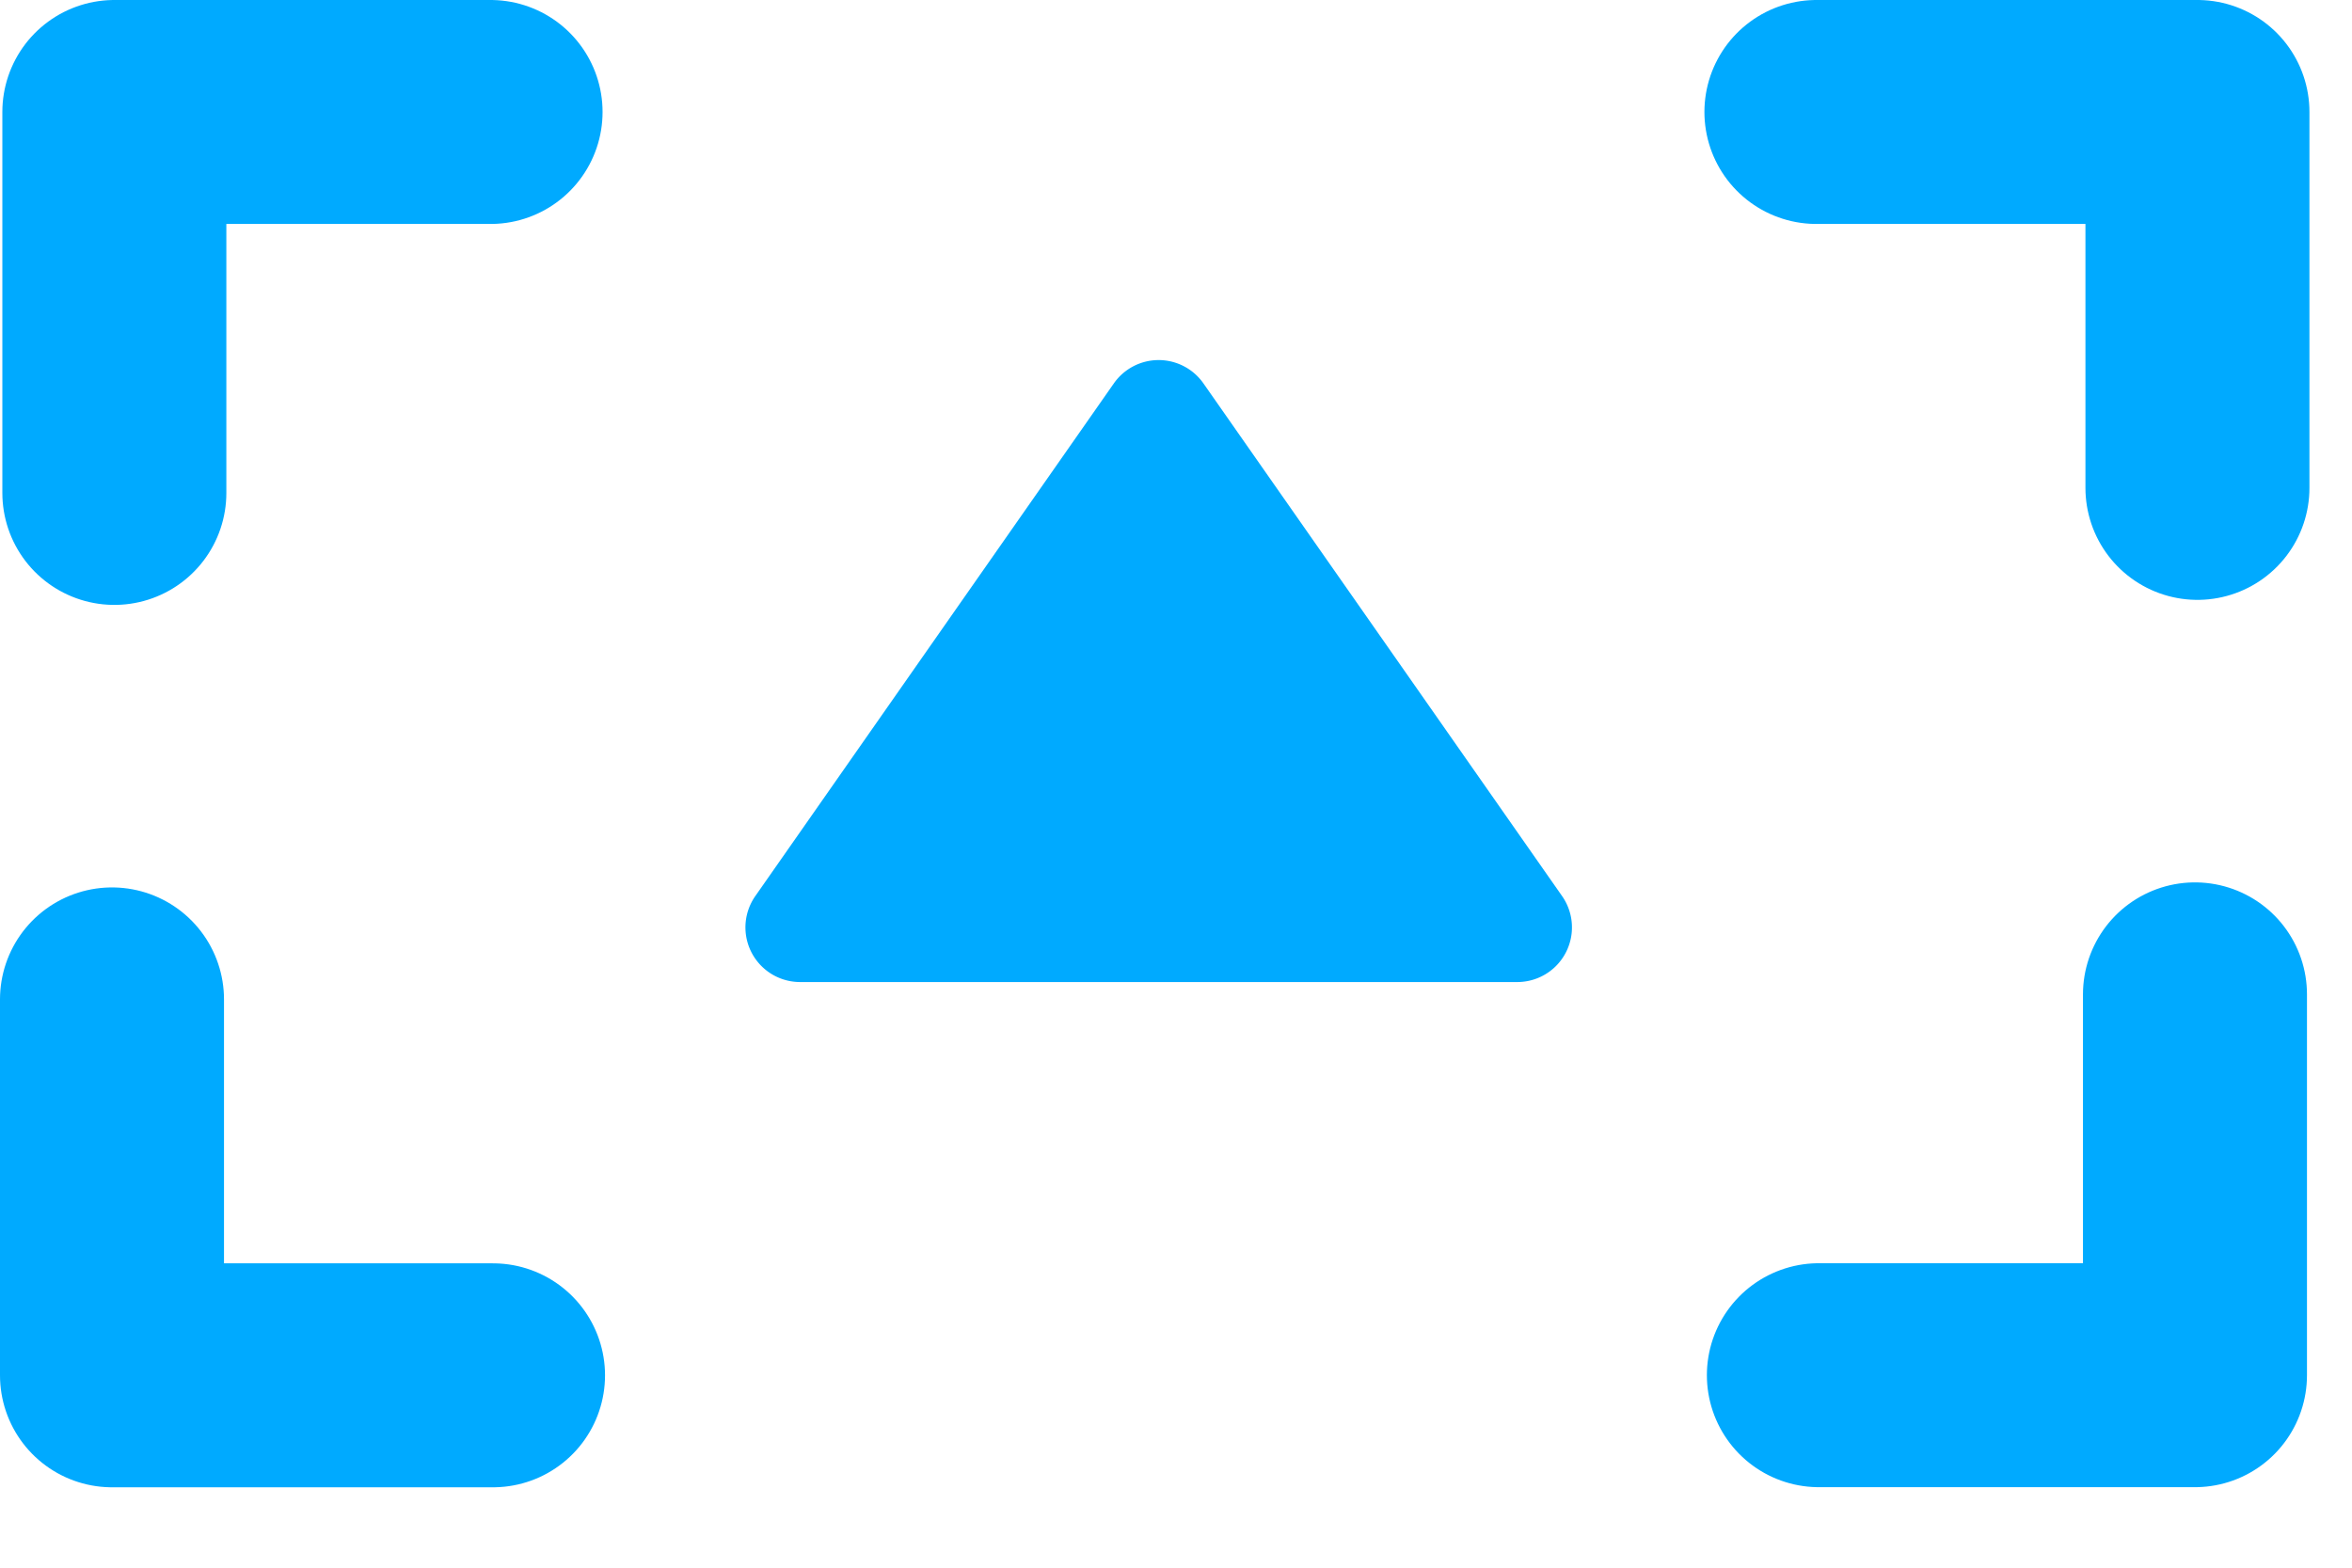
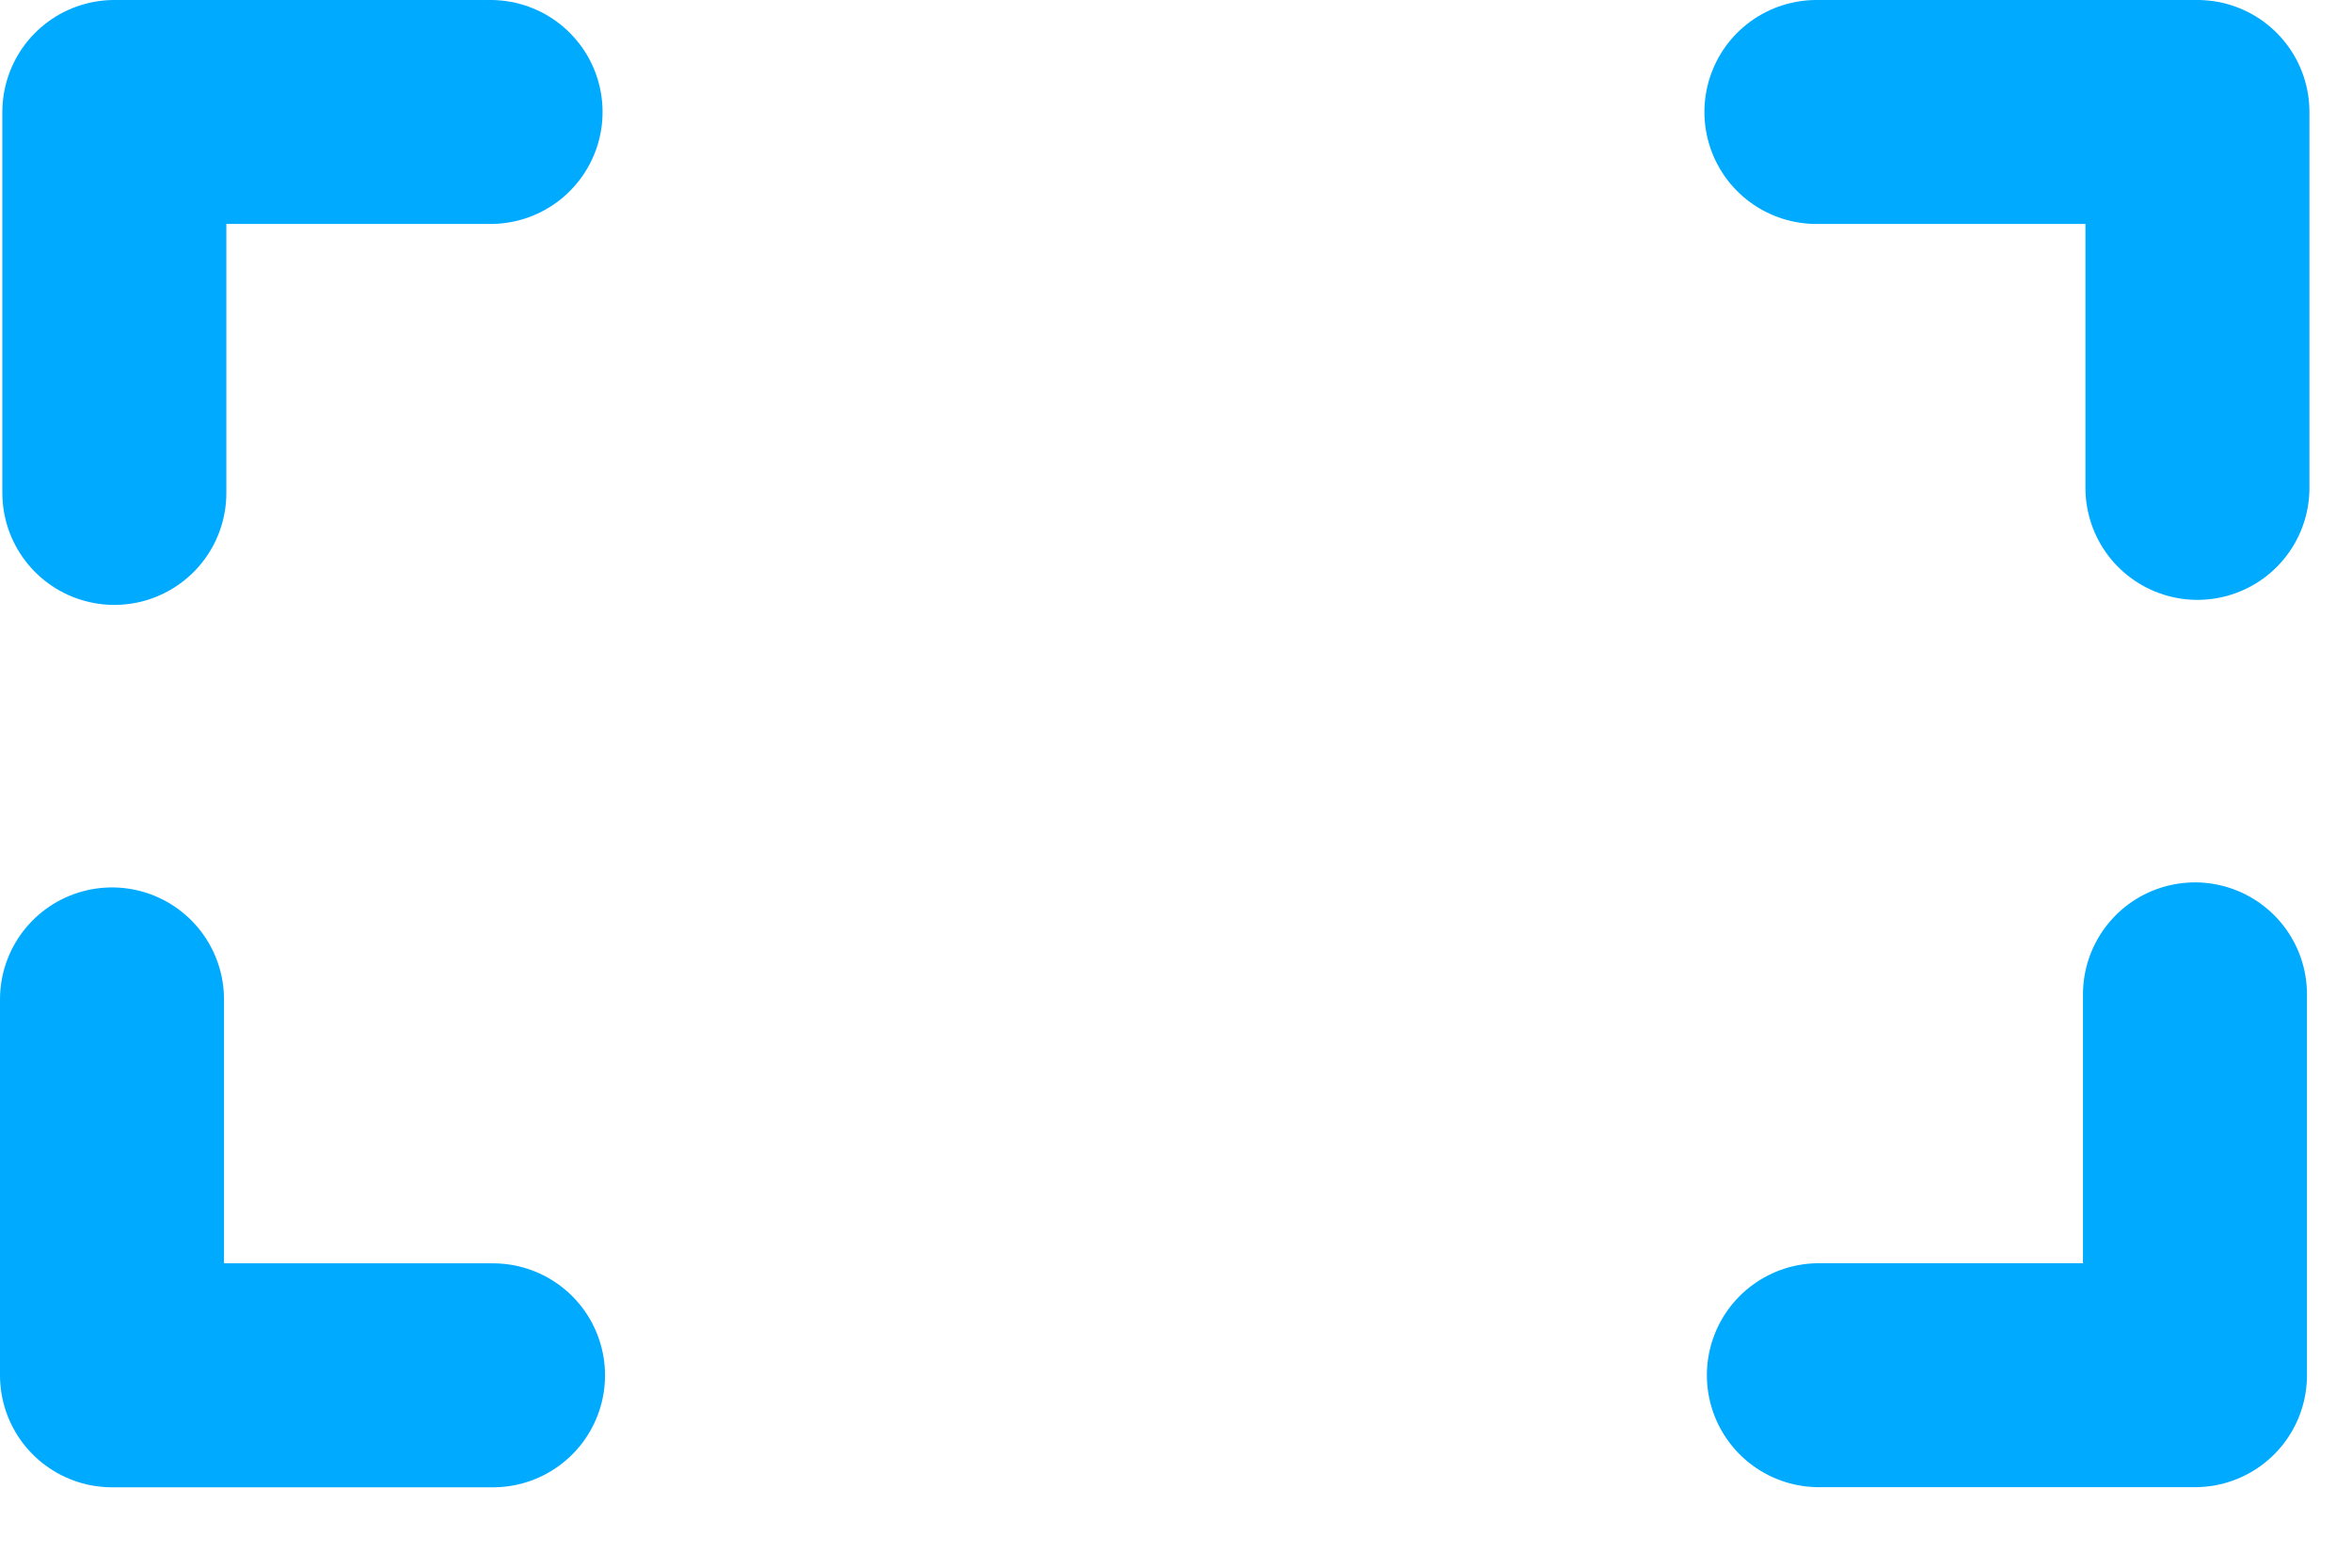
<svg xmlns="http://www.w3.org/2000/svg" width="21" height="14" viewBox="0 0 21 14">
  <title>Page 1</title>
  <g fill="none" fill-rule="evenodd">
    <path stroke="#0AF" stroke-width="2" stroke-linecap="round" stroke-linejoin="round" d="M1 8.925v3.357h3.402M4.38 1H1.021v3.402M19.62 4.357V1h-3.402M16.24 12.281h3.358V8.88" />
-     <path d="M6.744 8.002l3.201-4.578a.488.488 0 0 1 .8 0l3.202 4.578a.488.488 0 0 1-.4.768H7.144a.488.488 0 0 1-.4-.768" fill="#0AF" />
  </g>
</svg>